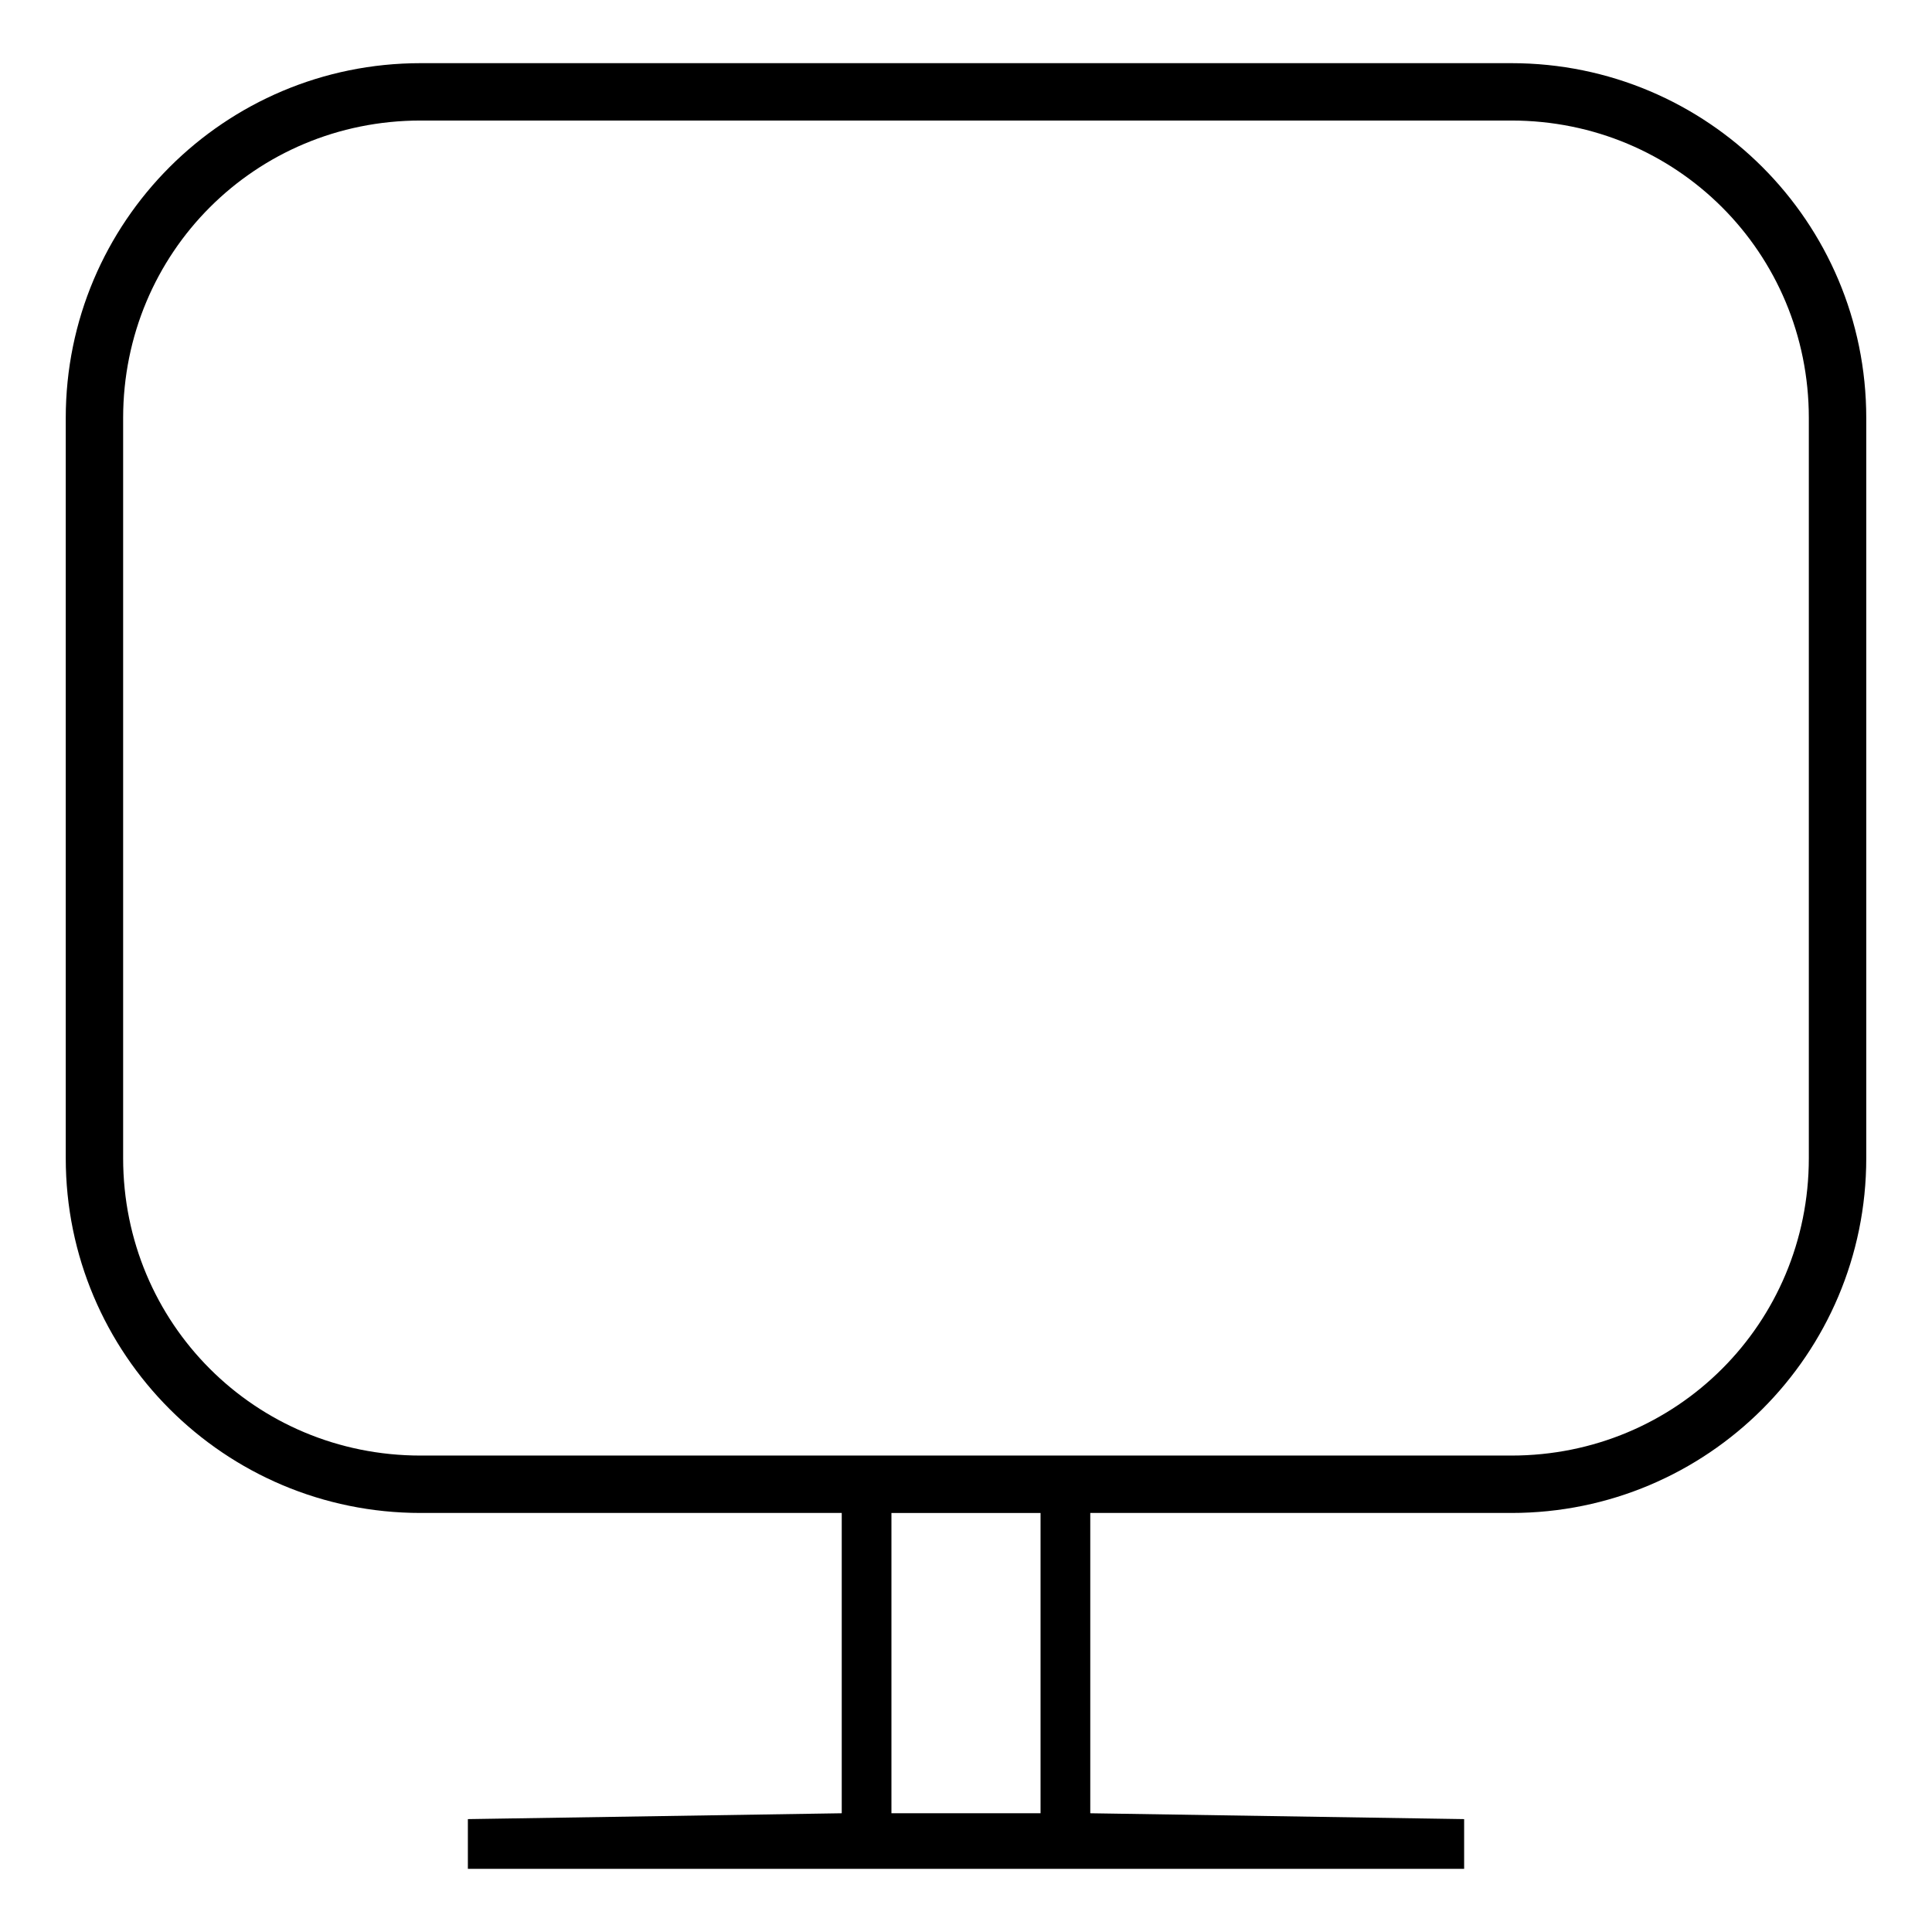
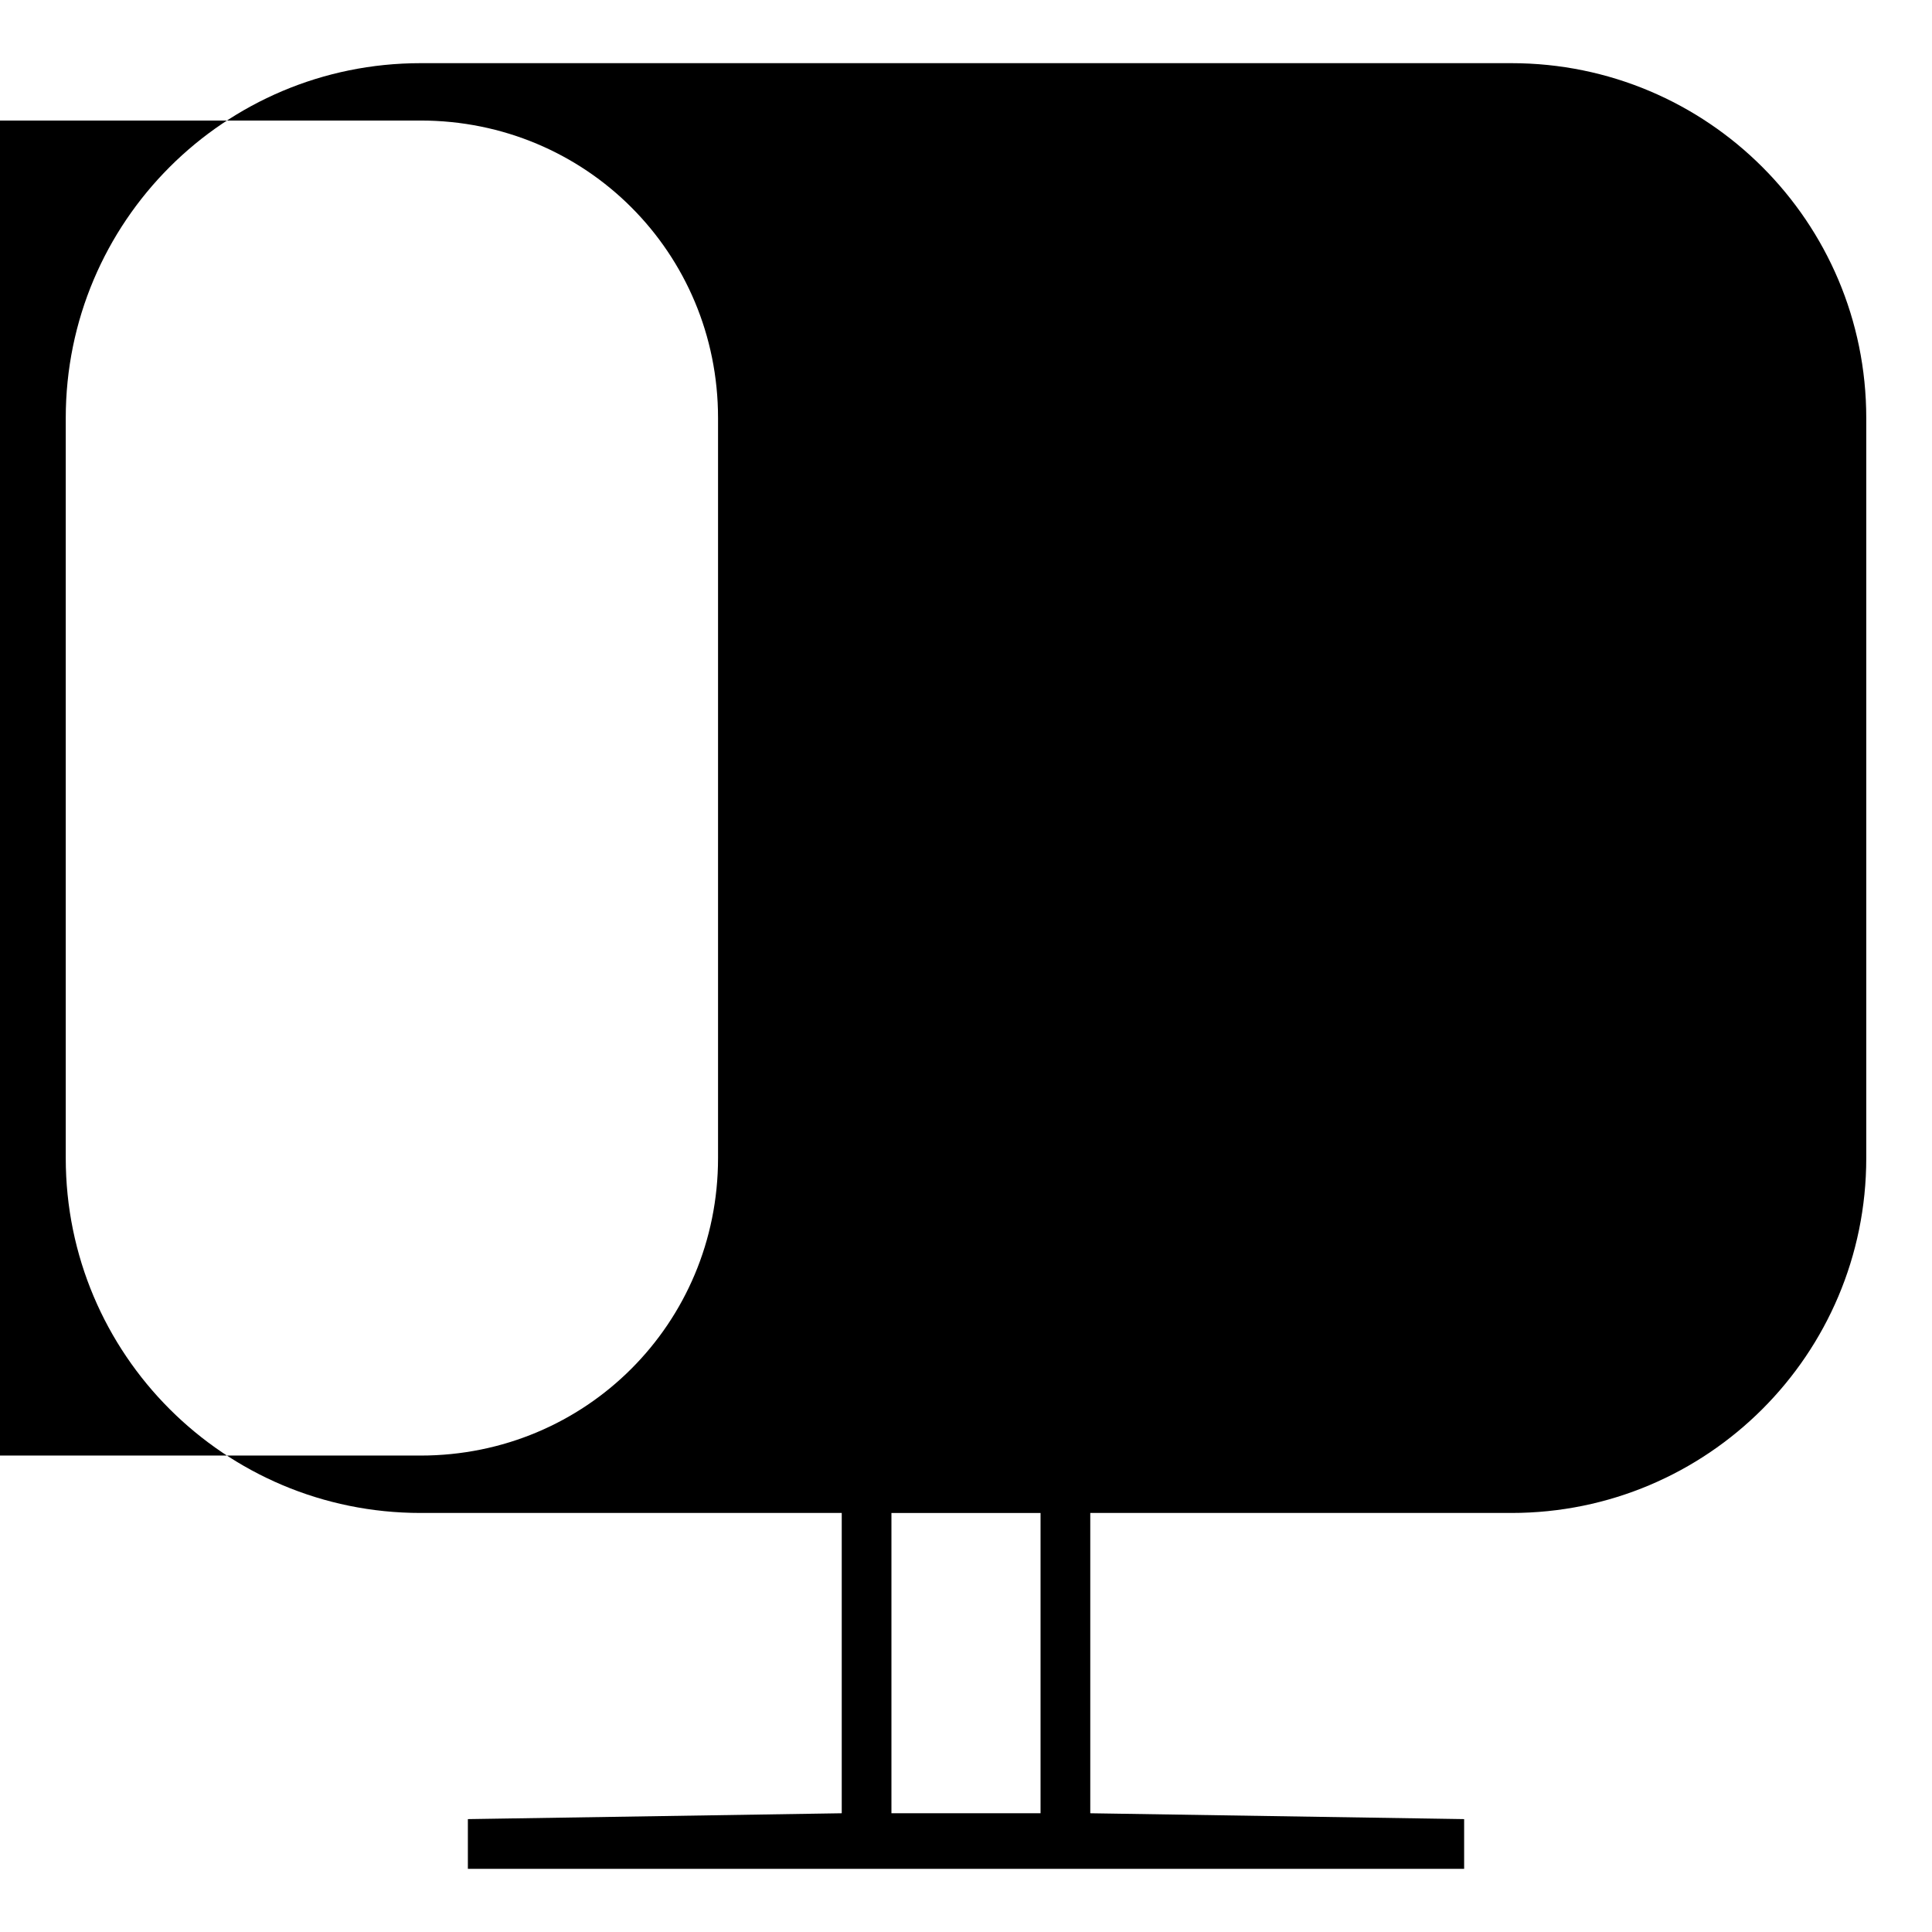
<svg xmlns="http://www.w3.org/2000/svg" fill="#000000" width="800px" height="800px" version="1.1" viewBox="144 144 512 512">
-   <path d="m255.46 160.74c-51.969 0-94.035 42.066-94.035 94.035v196.14c0 51.969 42.066 94.035 94.035 94.035h111.61v79.582l-99.078 1.551v13.172h264.02v-13.172l-99.078-1.551v-79.582h111.61c51.969 0 94.035-42.066 94.035-94.035v-196.14c0-51.969-42.066-94.035-94.035-94.035zm0 15.203h289.07c43.801 0 78.828 35.027 78.828 78.828v196.14c0 43.801-35.027 78.828-78.828 78.828h-289.07c-43.801 0-78.828-35.027-78.828-78.828v-196.14c0-43.801 35.027-78.828 78.828-78.828zm124.78 369.01h39.516v79.582h-39.516z" fill-rule="evenodd" />
+   <path d="m255.46 160.74c-51.969 0-94.035 42.066-94.035 94.035v196.14c0 51.969 42.066 94.035 94.035 94.035h111.61v79.582l-99.078 1.551v13.172h264.02v-13.172l-99.078-1.551v-79.582h111.61c51.969 0 94.035-42.066 94.035-94.035v-196.14c0-51.969-42.066-94.035-94.035-94.035zm0 15.203c43.801 0 78.828 35.027 78.828 78.828v196.14c0 43.801-35.027 78.828-78.828 78.828h-289.07c-43.801 0-78.828-35.027-78.828-78.828v-196.14c0-43.801 35.027-78.828 78.828-78.828zm124.78 369.01h39.516v79.582h-39.516z" fill-rule="evenodd" />
</svg>